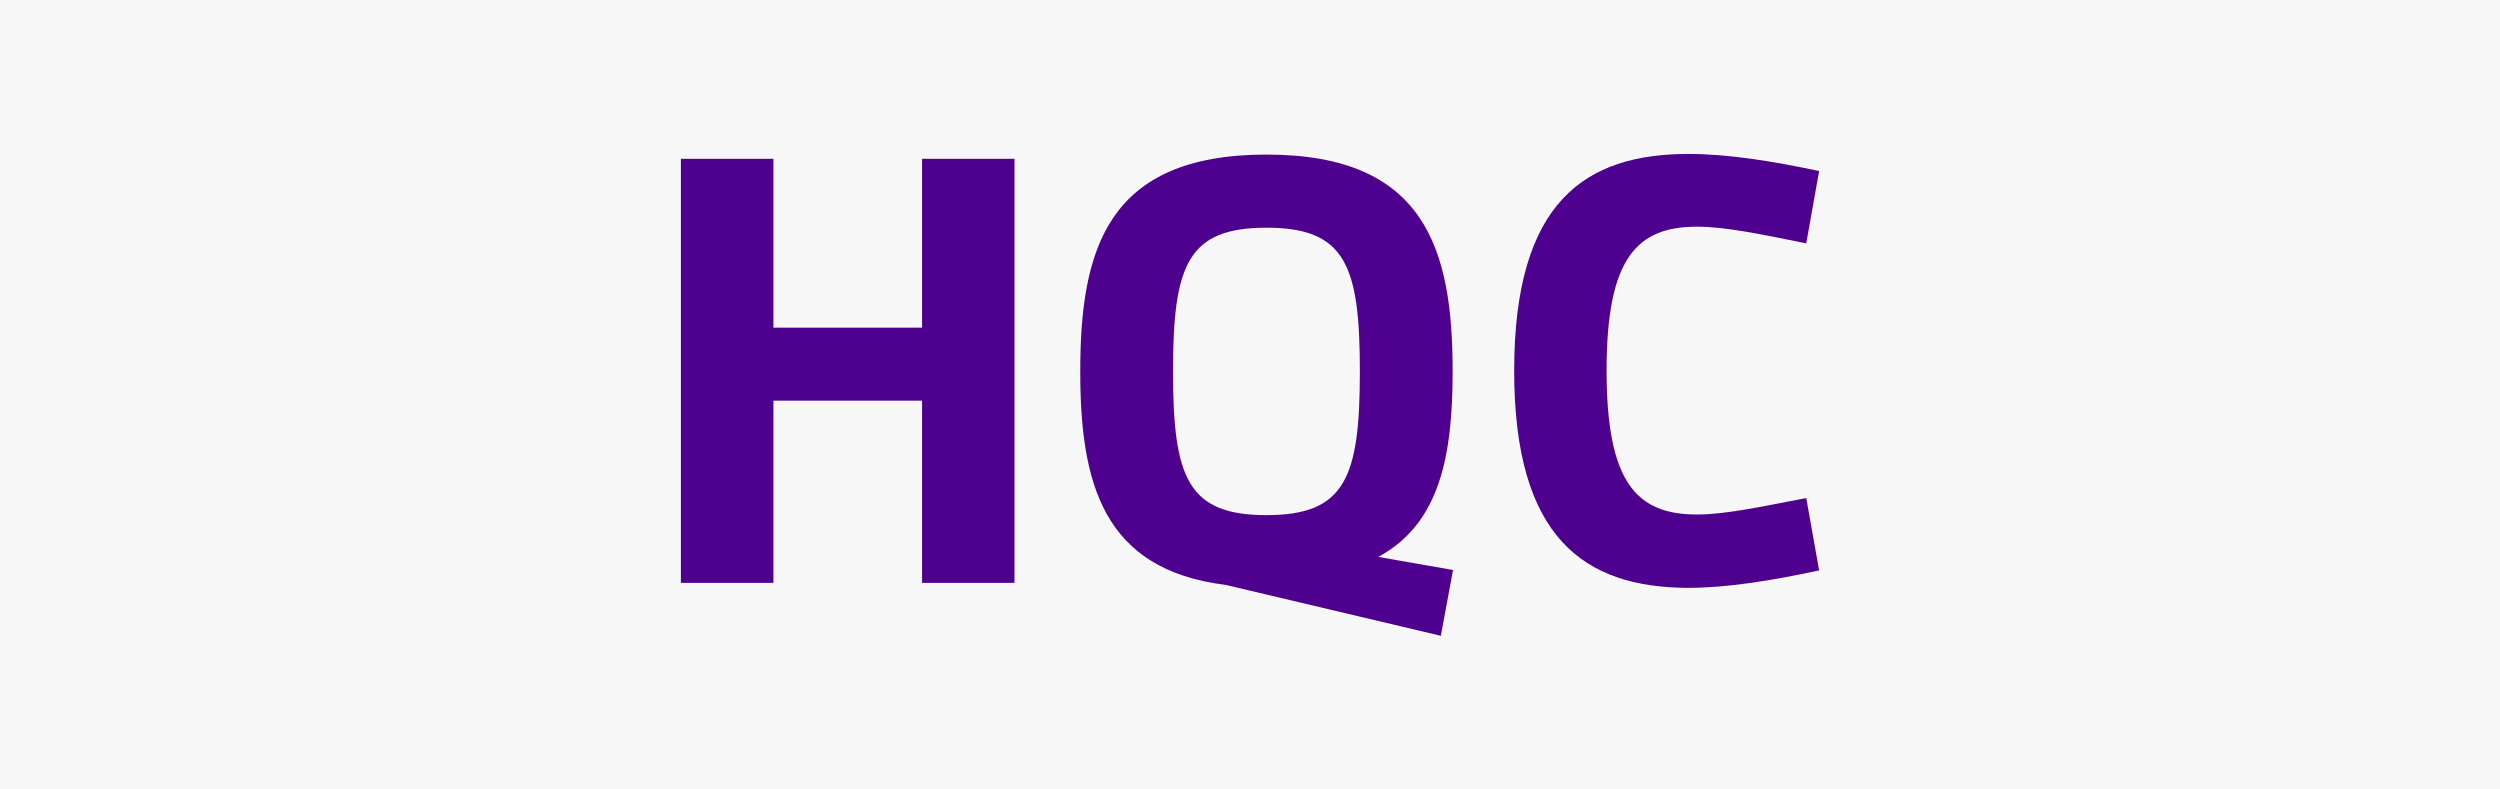
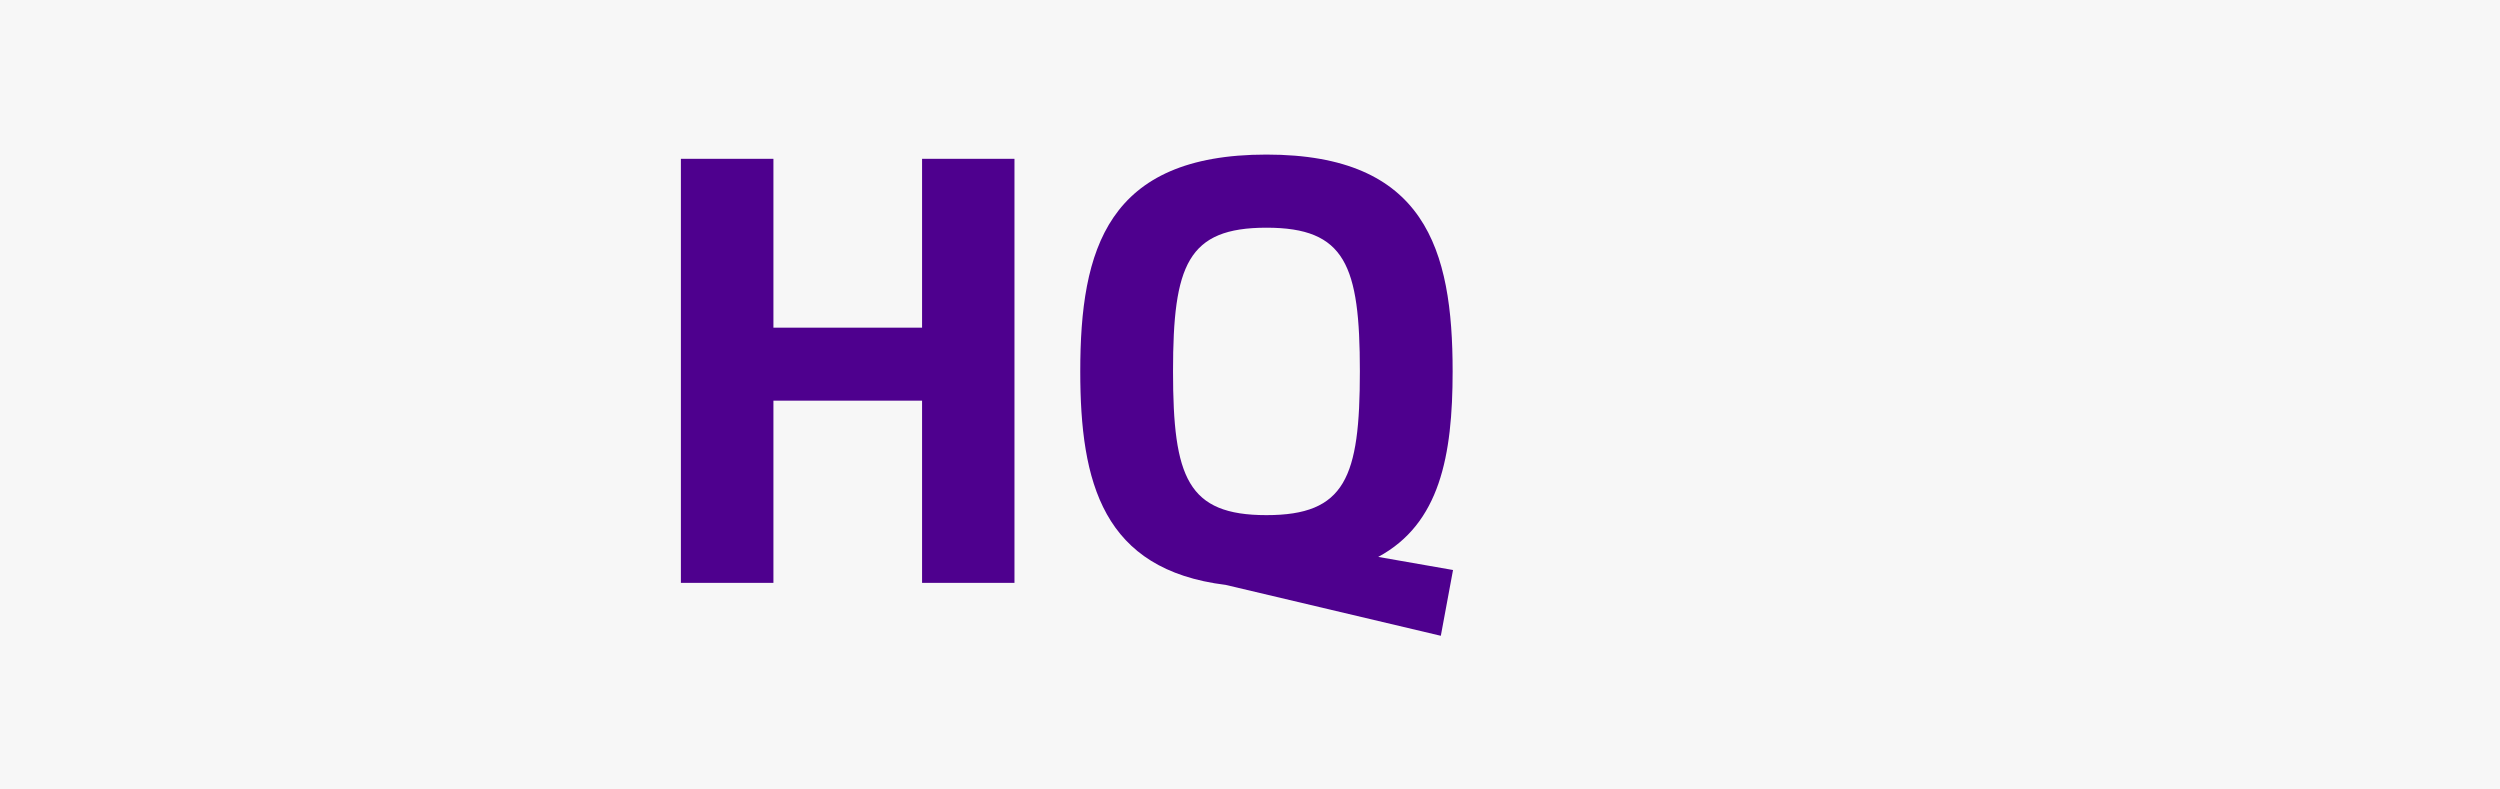
<svg xmlns="http://www.w3.org/2000/svg" width="76px" height="24px" viewBox="0 0 76 24" version="1.1">
  <g id="surface1">
    <rect x="0" y="0" width="76" height="24" style="fill:rgb(96.863%,96.863%,96.863%);fill-opacity:1;stroke:none;" />
    <path style=" stroke:none;fill-rule:nonzero;fill:rgb(30.588%,0%,55.686%);fill-opacity:1;" d="M 28.031 17.719 L 28.031 12.18 L 23.512 12.18 L 23.512 17.719 L 20.699 17.719 L 20.699 4.828 L 23.512 4.828 L 23.512 9.961 L 28.031 9.961 L 28.031 4.828 L 30.84 4.828 L 30.84 17.719 Z M 28.031 17.719 " />
    <path style=" stroke:none;fill-rule:nonzero;fill:rgb(30.588%,0%,55.686%);fill-opacity:1;" d="M 37.262 17.781 C 33.52 17.32 32.84 14.672 32.84 11.289 C 32.84 7.578 33.66 4.699 38.5 4.699 C 43.328 4.699 44.16 7.578 44.16 11.289 C 44.16 13.859 43.77 15.922 41.898 16.93 L 44.172 17.328 L 43.801 19.328 Z M 35.66 11.289 C 35.66 14.52 36.102 15.66 38.5 15.66 C 40.898 15.66 41.34 14.52 41.34 11.289 C 41.34 8.059 40.898 6.922 38.5 6.922 C 36.102 6.922 35.66 8.059 35.66 11.289 Z M 35.66 11.289 " />
-     <path style=" stroke:none;fill-rule:nonzero;fill:rgb(30.588%,0%,55.686%);fill-opacity:1;" d="M 55.301 17.34 C 53.871 17.648 52.512 17.871 51.301 17.871 C 48.172 17.852 46.031 16.371 46.031 11.27 C 46.031 6.129 48.191 4.68 51.328 4.68 C 52.531 4.68 53.879 4.898 55.301 5.199 L 54.91 7.398 C 53.57 7.129 52.461 6.891 51.59 6.891 C 49.762 6.891 48.84 7.84 48.84 11.262 C 48.84 14.691 49.762 15.641 51.59 15.641 C 52.461 15.641 53.559 15.398 54.91 15.141 Z M 55.301 17.34 " />
  </g>
</svg>